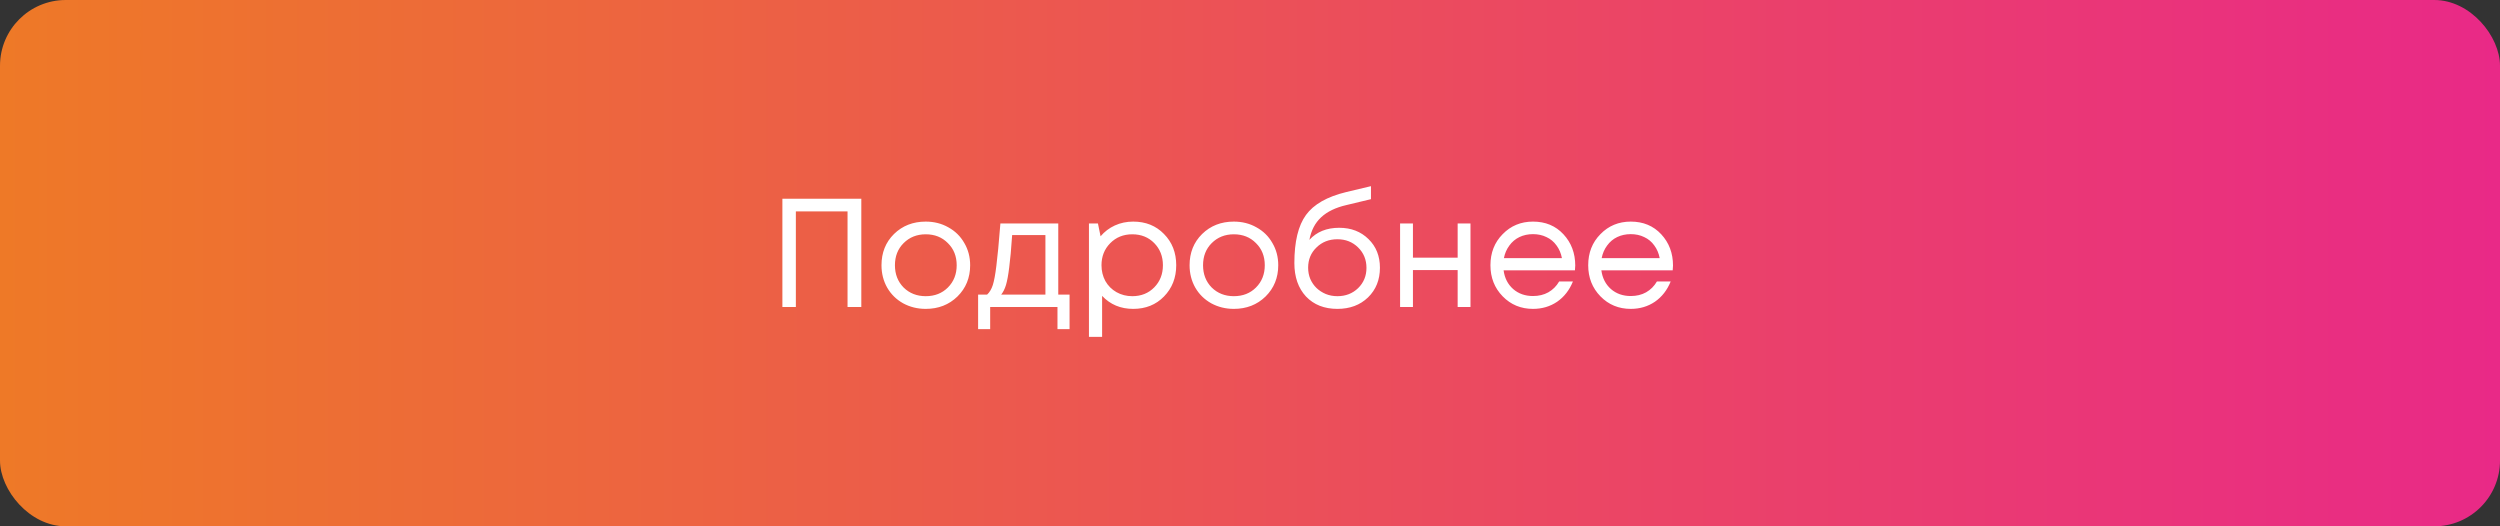
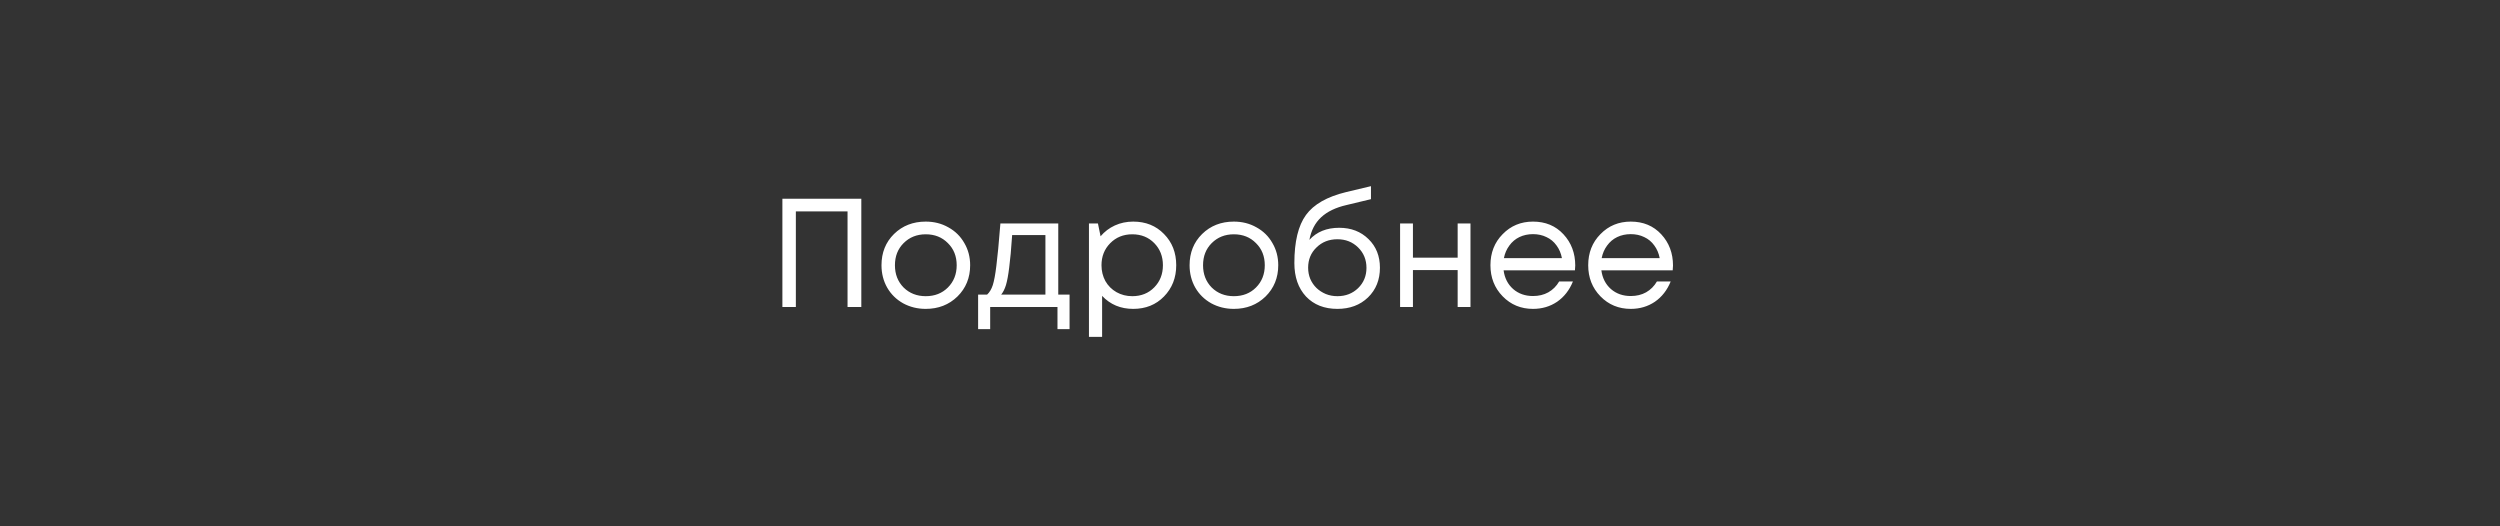
<svg xmlns="http://www.w3.org/2000/svg" width="114" height="24" viewBox="0 0 114 24" fill="none">
  <rect x="0" y="0" width="114" height="24" fill="#333333" stroke="none" />
-   <rect width="114" height="24" rx="3" fill="url(#paint0_linear_10_635)" />
  <path d="M35.677 9.061H39.276V14H38.648V9.639H36.291V14H35.677V9.061ZM42.214 14.085C41.837 14.085 41.494 14 41.183 13.831C40.873 13.657 40.631 13.419 40.457 13.118C40.283 12.812 40.196 12.471 40.196 12.095C40.196 11.521 40.386 11.046 40.767 10.67C41.153 10.293 41.635 10.105 42.214 10.105C42.595 10.105 42.938 10.192 43.244 10.366C43.554 10.536 43.796 10.773 43.971 11.079C44.149 11.38 44.239 11.719 44.239 12.095C44.239 12.664 44.046 13.139 43.66 13.52C43.274 13.896 42.792 14.085 42.214 14.085ZM41.205 13.111C41.473 13.374 41.809 13.506 42.214 13.506C42.623 13.506 42.959 13.374 43.223 13.111C43.491 12.843 43.625 12.504 43.625 12.095C43.625 11.686 43.491 11.349 43.223 11.086C42.959 10.818 42.623 10.684 42.214 10.684C41.809 10.684 41.473 10.818 41.205 11.086C40.941 11.349 40.809 11.686 40.809 12.095C40.809 12.504 40.941 12.843 41.205 13.111ZM48.257 13.435H48.772V15.009H48.221V14H45.152V15.009H44.602V13.435H45.011C45.124 13.332 45.211 13.186 45.272 12.998C45.333 12.805 45.387 12.514 45.434 12.123C45.486 11.728 45.547 11.084 45.618 10.19H48.257V13.435ZM46.154 10.719C46.112 11.349 46.067 11.841 46.02 12.194C45.978 12.542 45.928 12.81 45.872 12.998C45.815 13.181 45.742 13.327 45.653 13.435H47.671V10.719H46.154ZM51.674 10.105C52.244 10.105 52.712 10.293 53.078 10.67C53.45 11.046 53.636 11.521 53.636 12.095C53.636 12.664 53.45 13.139 53.078 13.52C52.712 13.896 52.244 14.085 51.674 14.085C51.1 14.085 50.628 13.887 50.256 13.492V15.362H49.656V10.19H50.066L50.186 10.775C50.364 10.564 50.581 10.399 50.835 10.282C51.093 10.164 51.373 10.105 51.674 10.105ZM51.632 13.506C52.037 13.506 52.371 13.372 52.634 13.104C52.897 12.836 53.029 12.499 53.029 12.095C53.029 11.69 52.897 11.354 52.634 11.086C52.371 10.818 52.037 10.684 51.632 10.684C51.227 10.684 50.891 10.82 50.623 11.093C50.36 11.361 50.228 11.695 50.228 12.095C50.228 12.358 50.287 12.598 50.404 12.815C50.527 13.031 50.696 13.2 50.912 13.323C51.129 13.445 51.369 13.506 51.632 13.506ZM56.263 14.085C55.887 14.085 55.544 14 55.233 13.831C54.923 13.657 54.68 13.419 54.506 13.118C54.332 12.812 54.245 12.471 54.245 12.095C54.245 11.521 54.436 11.046 54.817 10.67C55.203 10.293 55.685 10.105 56.263 10.105C56.644 10.105 56.988 10.192 57.293 10.366C57.604 10.536 57.846 10.773 58.02 11.079C58.199 11.38 58.288 11.719 58.288 12.095C58.288 12.664 58.095 13.139 57.71 13.52C57.324 13.896 56.842 14.085 56.263 14.085ZM55.254 13.111C55.522 13.374 55.859 13.506 56.263 13.506C56.672 13.506 57.009 13.374 57.272 13.111C57.54 12.843 57.674 12.504 57.674 12.095C57.674 11.686 57.54 11.349 57.272 11.086C57.009 10.818 56.672 10.684 56.263 10.684C55.859 10.684 55.522 10.818 55.254 11.086C54.991 11.349 54.859 11.686 54.859 12.095C54.859 12.504 54.991 12.843 55.254 13.111ZM61.069 10.387C61.61 10.387 62.055 10.559 62.403 10.902C62.751 11.241 62.925 11.676 62.925 12.208C62.925 12.758 62.744 13.21 62.382 13.562C62.02 13.911 61.554 14.085 60.985 14.085C60.387 14.085 59.91 13.896 59.553 13.52C59.2 13.139 59.023 12.631 59.023 11.996C59.023 11.018 59.2 10.286 59.553 9.802C59.905 9.317 60.517 8.969 61.387 8.758L62.516 8.489V9.082L61.401 9.35C60.907 9.463 60.522 9.649 60.244 9.908C59.966 10.166 59.788 10.51 59.708 10.938C60.042 10.571 60.496 10.387 61.069 10.387ZM60.985 13.506C61.361 13.506 61.676 13.384 61.93 13.139C62.184 12.89 62.311 12.582 62.311 12.215C62.311 11.843 62.184 11.533 61.93 11.284C61.676 11.034 61.361 10.91 60.985 10.91C60.604 10.91 60.286 11.034 60.032 11.284C59.778 11.528 59.651 11.836 59.651 12.208C59.651 12.391 59.684 12.563 59.75 12.723C59.821 12.883 59.915 13.019 60.032 13.132C60.15 13.245 60.291 13.337 60.456 13.407C60.62 13.473 60.797 13.506 60.985 13.506ZM66.469 10.19H67.054V14H66.469V12.314H64.43V14H63.844V10.19H64.43V11.749H66.469V10.19ZM71.831 12.109C71.831 12.161 71.826 12.234 71.817 12.328H68.564C68.611 12.681 68.757 12.965 69.001 13.181C69.246 13.393 69.547 13.499 69.904 13.499C70.168 13.499 70.401 13.443 70.603 13.33C70.81 13.212 70.975 13.047 71.097 12.836H71.725C71.565 13.231 71.325 13.539 71.005 13.76C70.685 13.976 70.318 14.085 69.904 14.085C69.354 14.085 68.893 13.894 68.522 13.513C68.15 13.132 67.964 12.659 67.964 12.095C67.964 11.526 68.15 11.053 68.522 10.677C68.893 10.296 69.354 10.105 69.904 10.105C70.474 10.105 70.937 10.298 71.294 10.684C71.652 11.069 71.831 11.545 71.831 12.109ZM69.904 10.677C69.679 10.677 69.472 10.721 69.284 10.811C69.1 10.9 68.947 11.03 68.825 11.199C68.703 11.364 68.62 11.554 68.578 11.77H71.224C71.182 11.549 71.099 11.356 70.977 11.192C70.855 11.022 70.702 10.895 70.518 10.811C70.335 10.721 70.13 10.677 69.904 10.677ZM76.289 12.109C76.289 12.161 76.284 12.234 76.275 12.328H73.022C73.069 12.681 73.215 12.965 73.459 13.181C73.704 13.393 74.005 13.499 74.363 13.499C74.626 13.499 74.859 13.443 75.061 13.33C75.268 13.212 75.433 13.047 75.555 12.836H76.183C76.023 13.231 75.783 13.539 75.463 13.76C75.143 13.976 74.776 14.085 74.363 14.085C73.812 14.085 73.351 13.894 72.98 13.513C72.608 13.132 72.422 12.659 72.422 12.095C72.422 11.526 72.608 11.053 72.98 10.677C73.351 10.296 73.812 10.105 74.363 10.105C74.932 10.105 75.395 10.298 75.753 10.684C76.11 11.069 76.289 11.545 76.289 12.109ZM74.363 10.677C74.137 10.677 73.93 10.721 73.742 10.811C73.558 10.9 73.405 11.03 73.283 11.199C73.161 11.364 73.078 11.554 73.036 11.77H75.682C75.64 11.549 75.557 11.356 75.435 11.192C75.313 11.022 75.16 10.895 74.976 10.811C74.793 10.721 74.588 10.677 74.363 10.677Z" fill="white" />
  <defs>
    <linearGradient id="paint0_linear_10_635" x1="0" y1="12" x2="114" y2="12" gradientUnits="userSpaceOnUse">
      <stop stop-color="#EE7927" />
      <stop offset="1" stop-color="#E92987" />
    </linearGradient>
  </defs>
</svg>